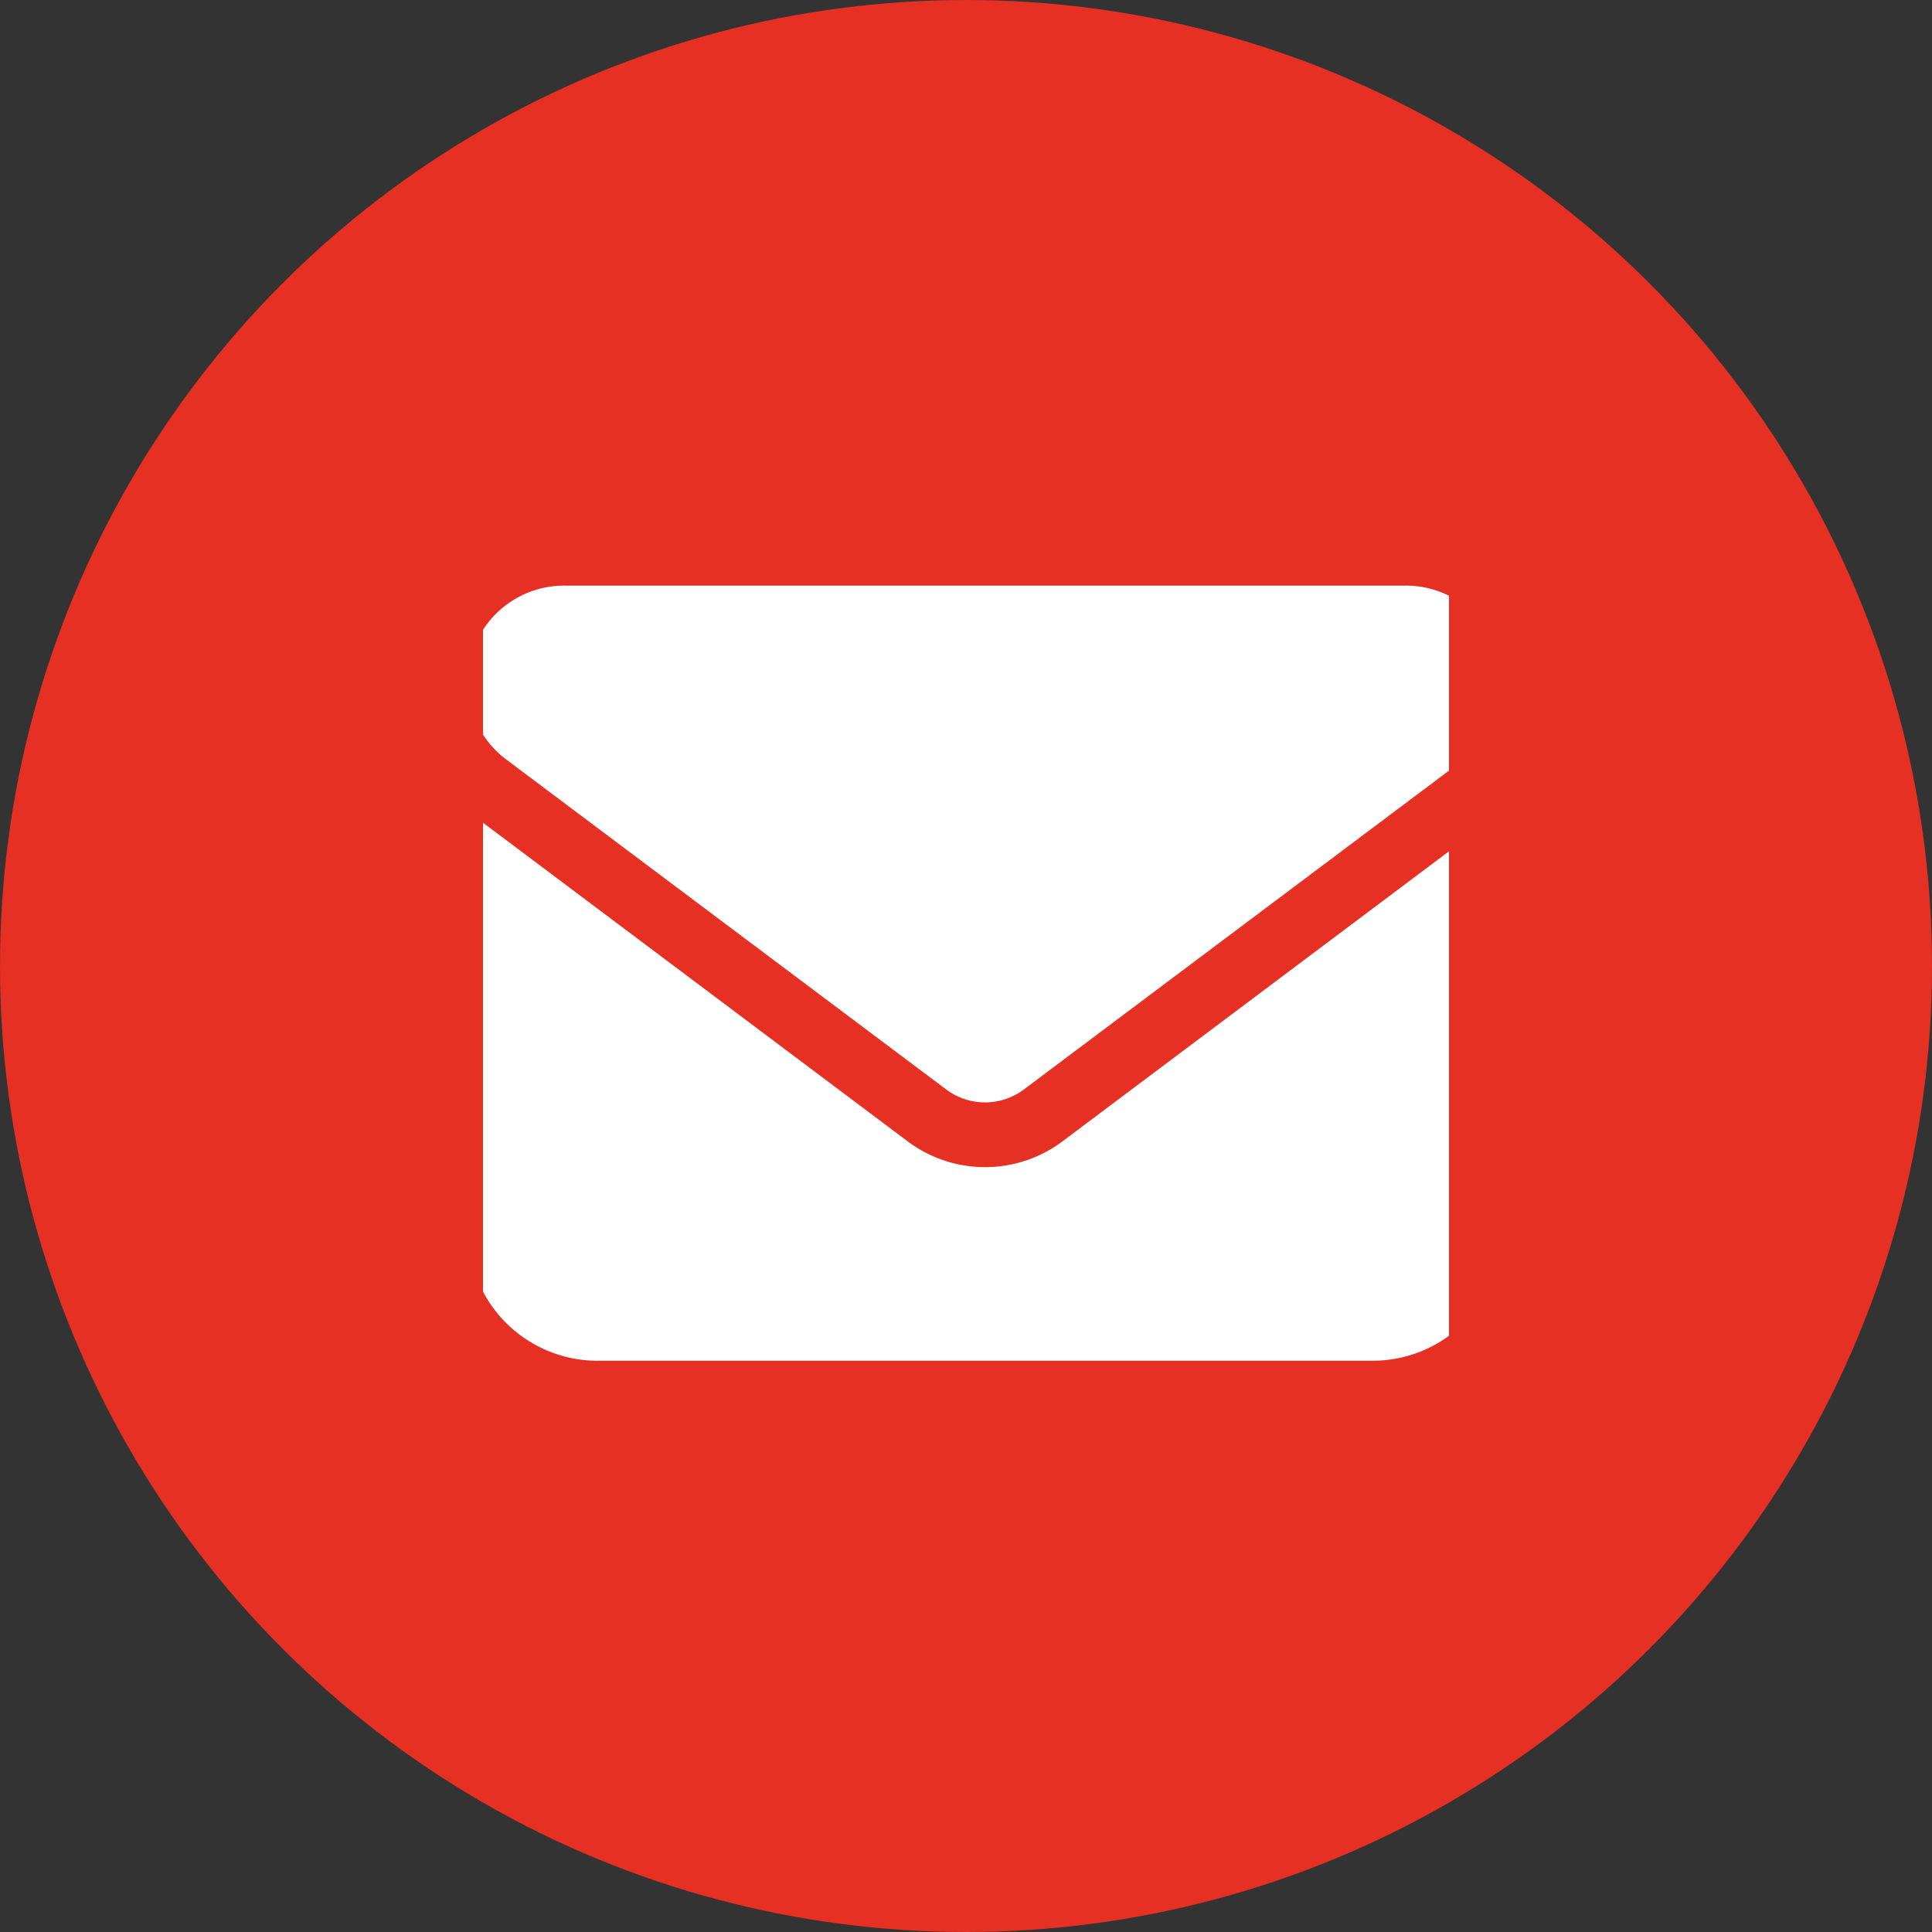
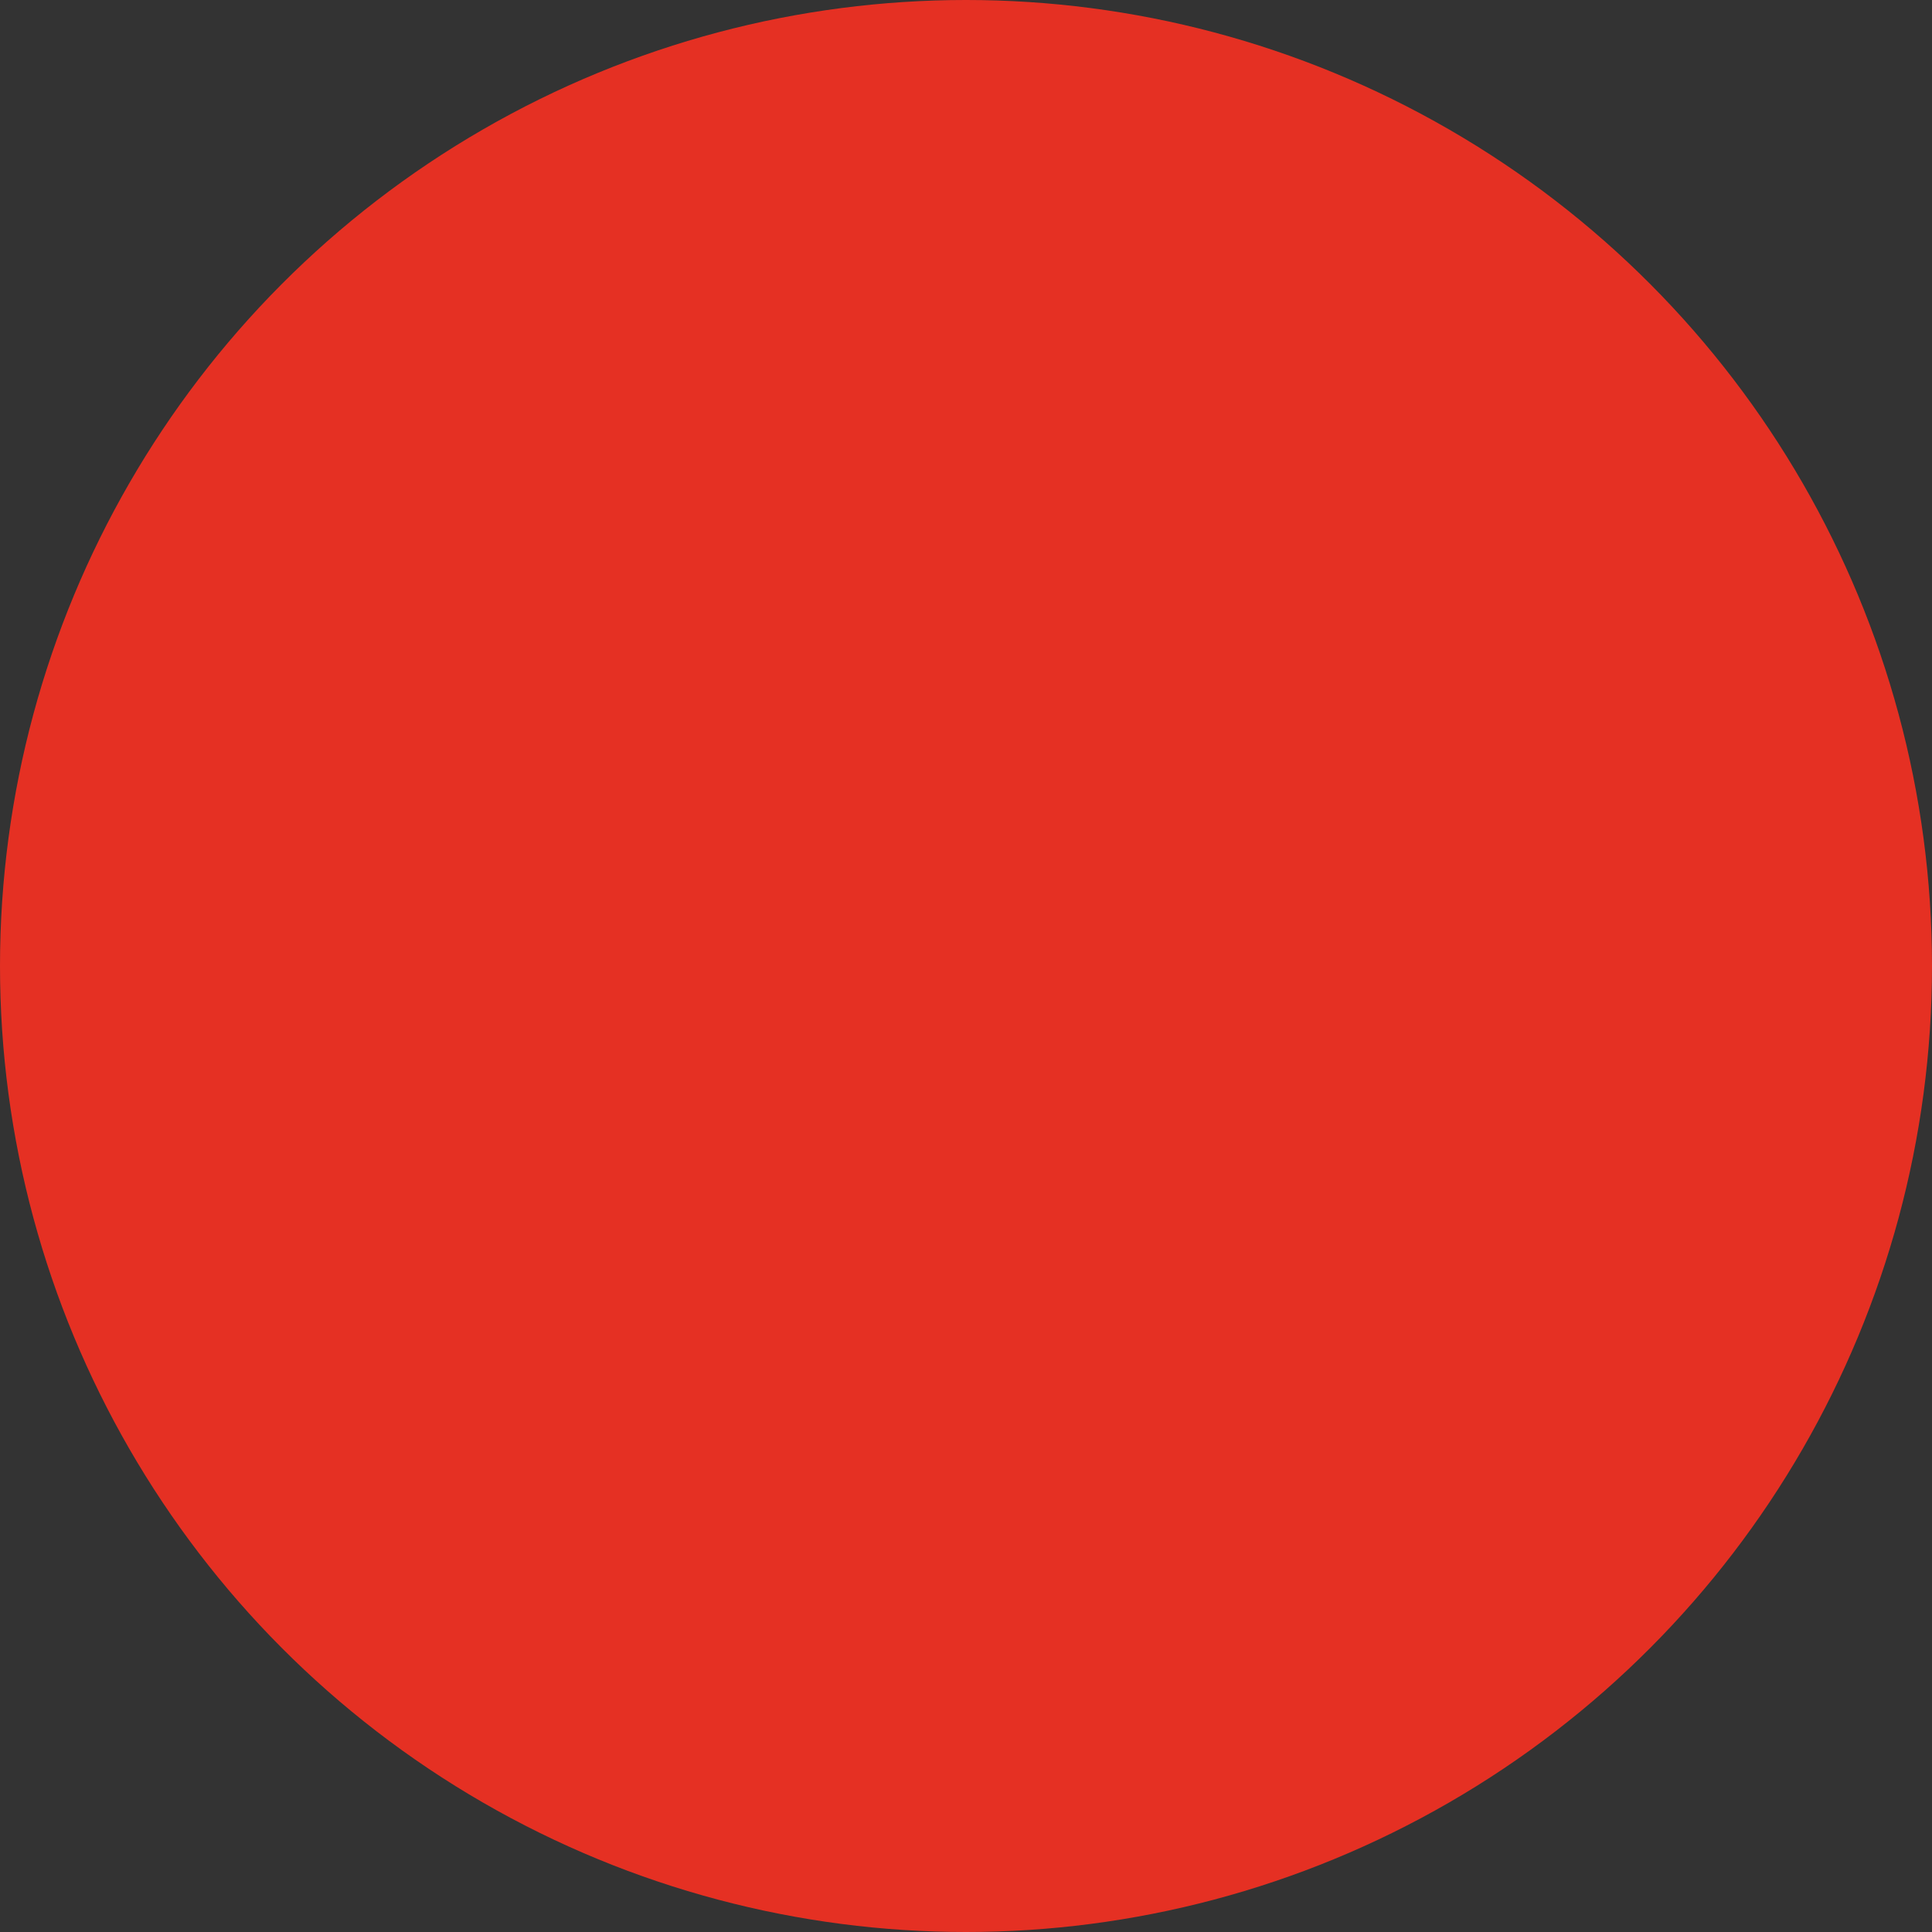
<svg xmlns="http://www.w3.org/2000/svg" width="28" height="28" viewBox="0 0 28 28">
  <rect x="0" y="0" width="28" height="28" fill="#333333" stroke="none" />
  <defs>
    <clipPath id="clip-path">
-       <rect id="Rectangle_745" data-name="Rectangle 745" width="14" height="16" transform="translate(0 -0.125)" fill="#fff" stroke="#707070" stroke-width="1" />
-     </clipPath>
+       </clipPath>
  </defs>
  <g id="Group_143" data-name="Group 143" transform="translate(-828 -6533)">
    <circle id="Ellipse_27" data-name="Ellipse 27" cx="14" cy="14" r="14" transform="translate(828 6533)" fill="#e53023" />
    <g id="Mask_Group_6" data-name="Mask Group 6" transform="translate(835 6539.125)" clip-path="url(#clip-path)">
      <path id="envelope-solid" d="M1.4,7.125A1.4,1.4,0,0,0,.562,9.653l6.367,4.775a.939.939,0,0,0,1.124,0L14.42,9.653a1.4,1.4,0,0,0-.843-2.528H1.4ZM0,10.4v6.086a1.874,1.874,0,0,0,1.873,1.873H13.109a1.874,1.874,0,0,0,1.873-1.873V10.4L8.615,15.178a1.87,1.87,0,0,1-2.247,0Z" transform="translate(-0.215 -4.763)" fill="#fff" />
    </g>
  </g>
</svg>